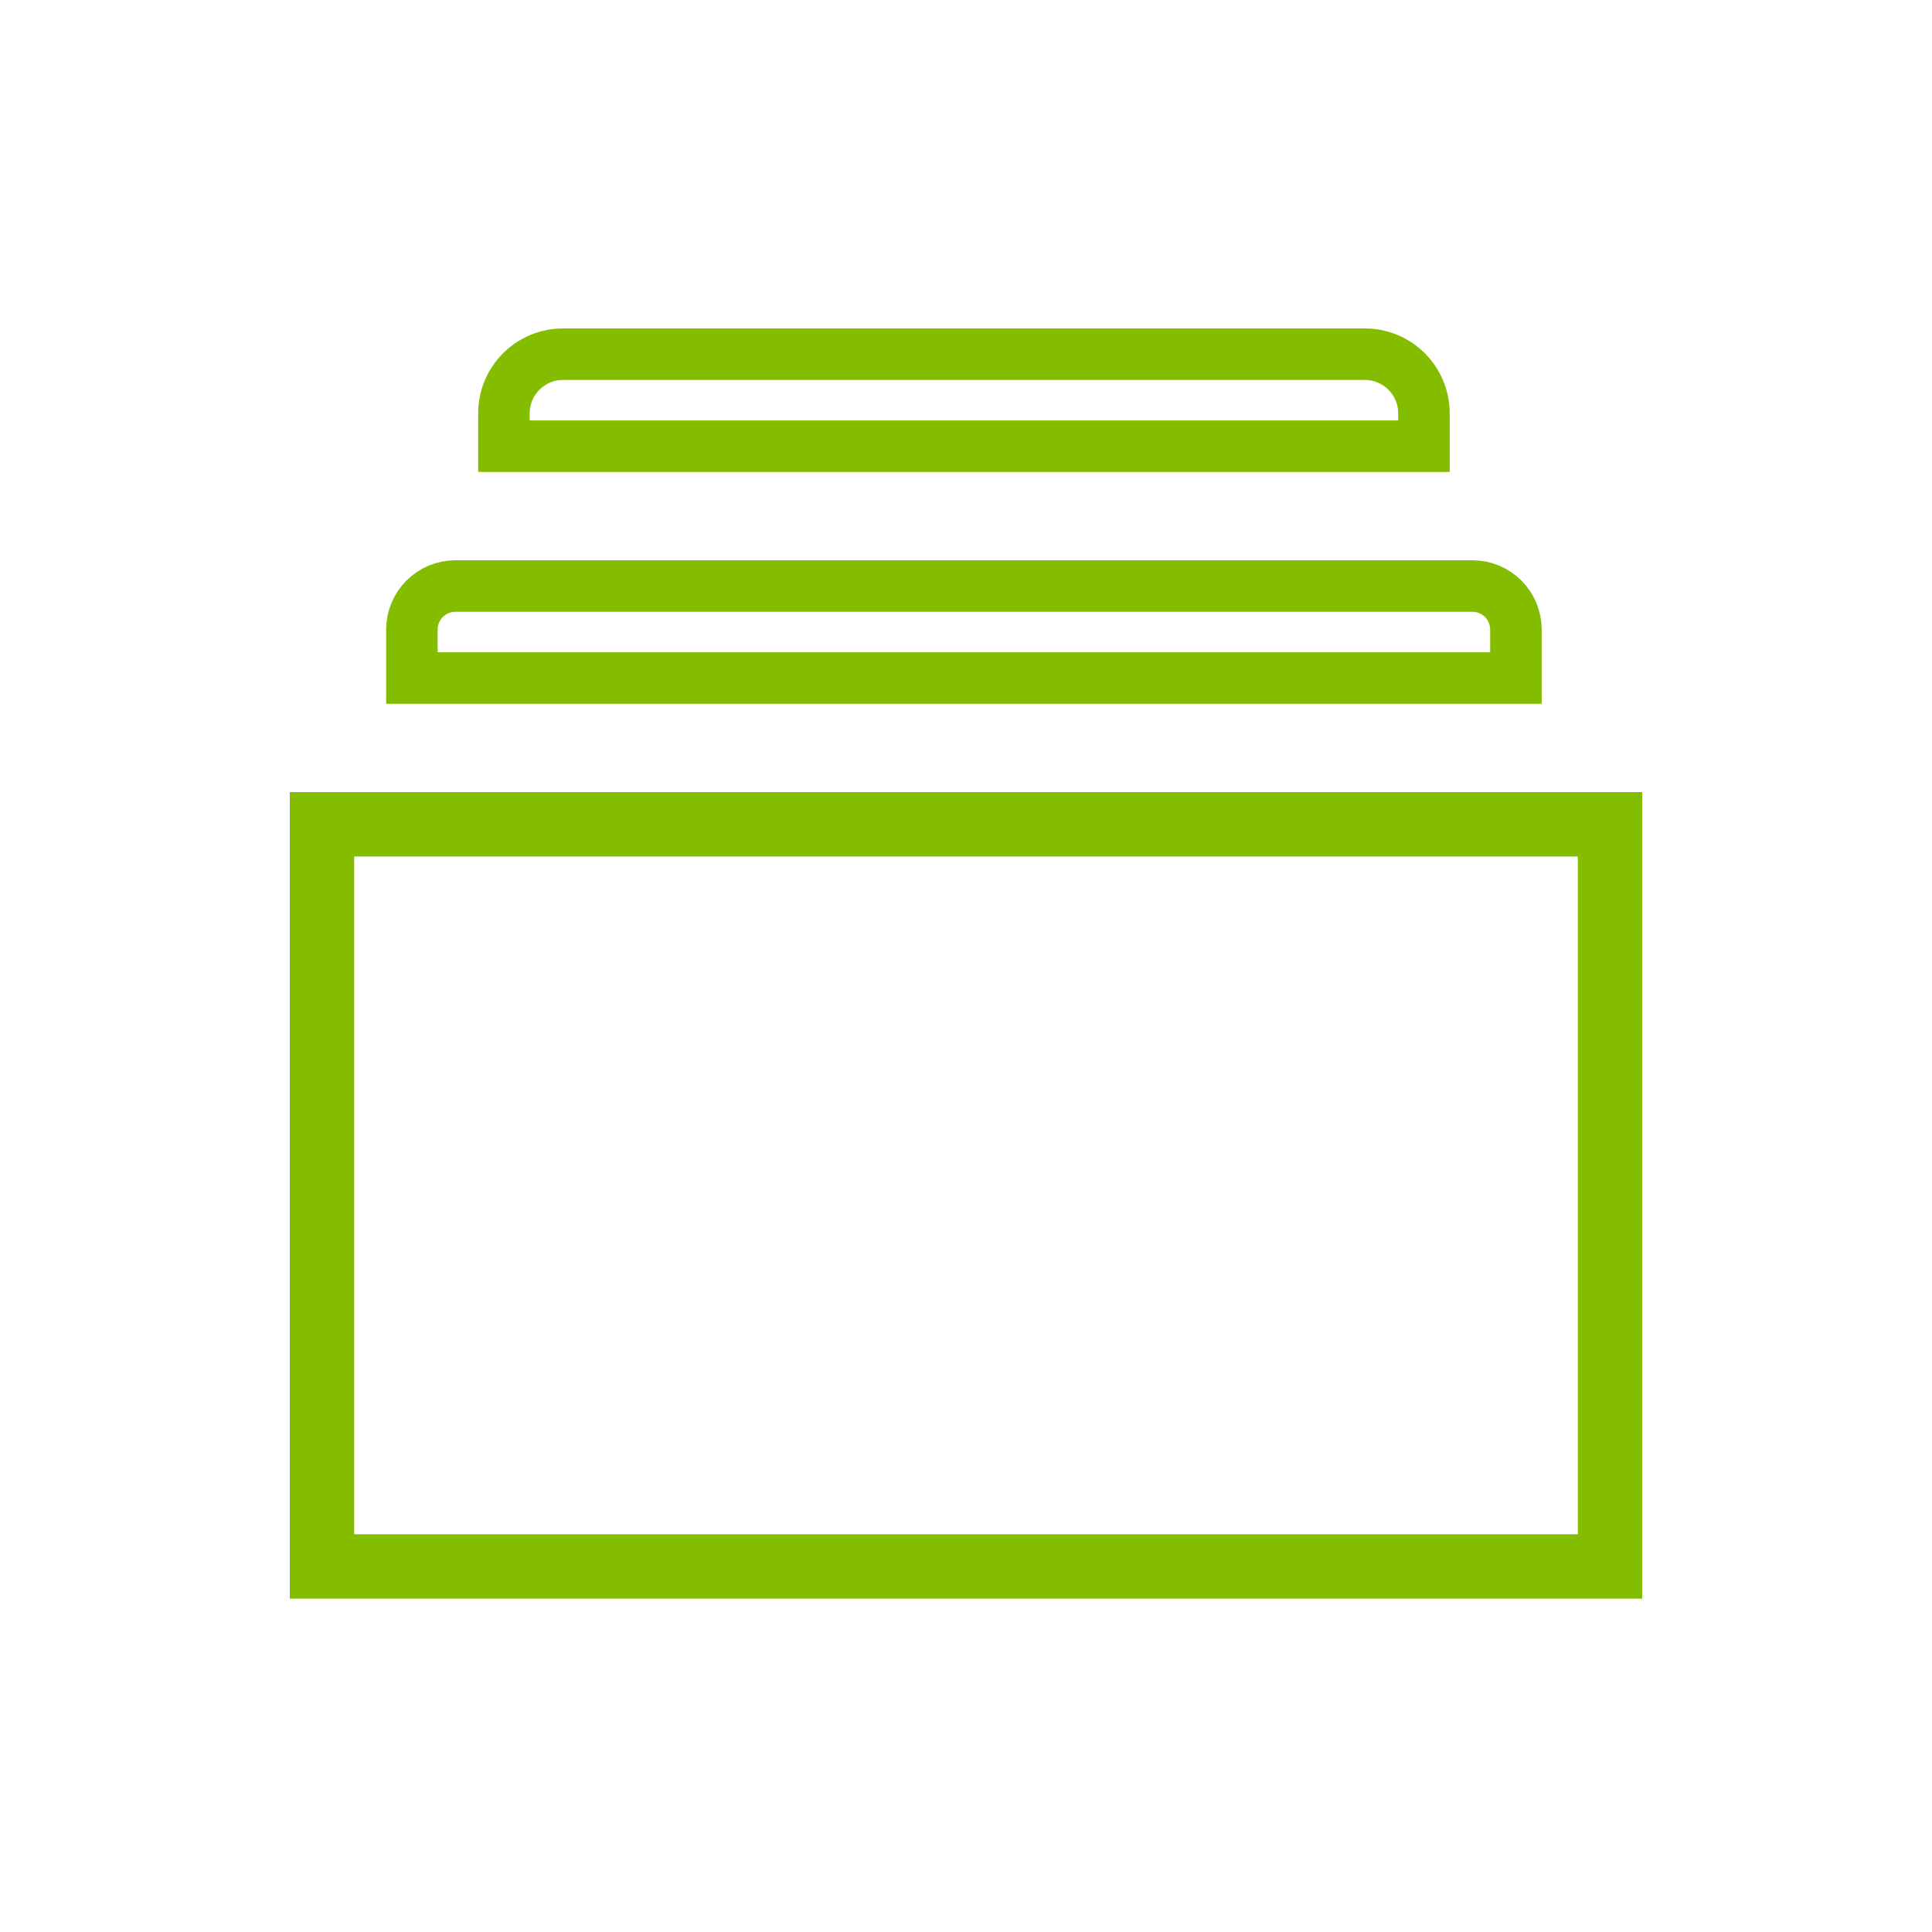
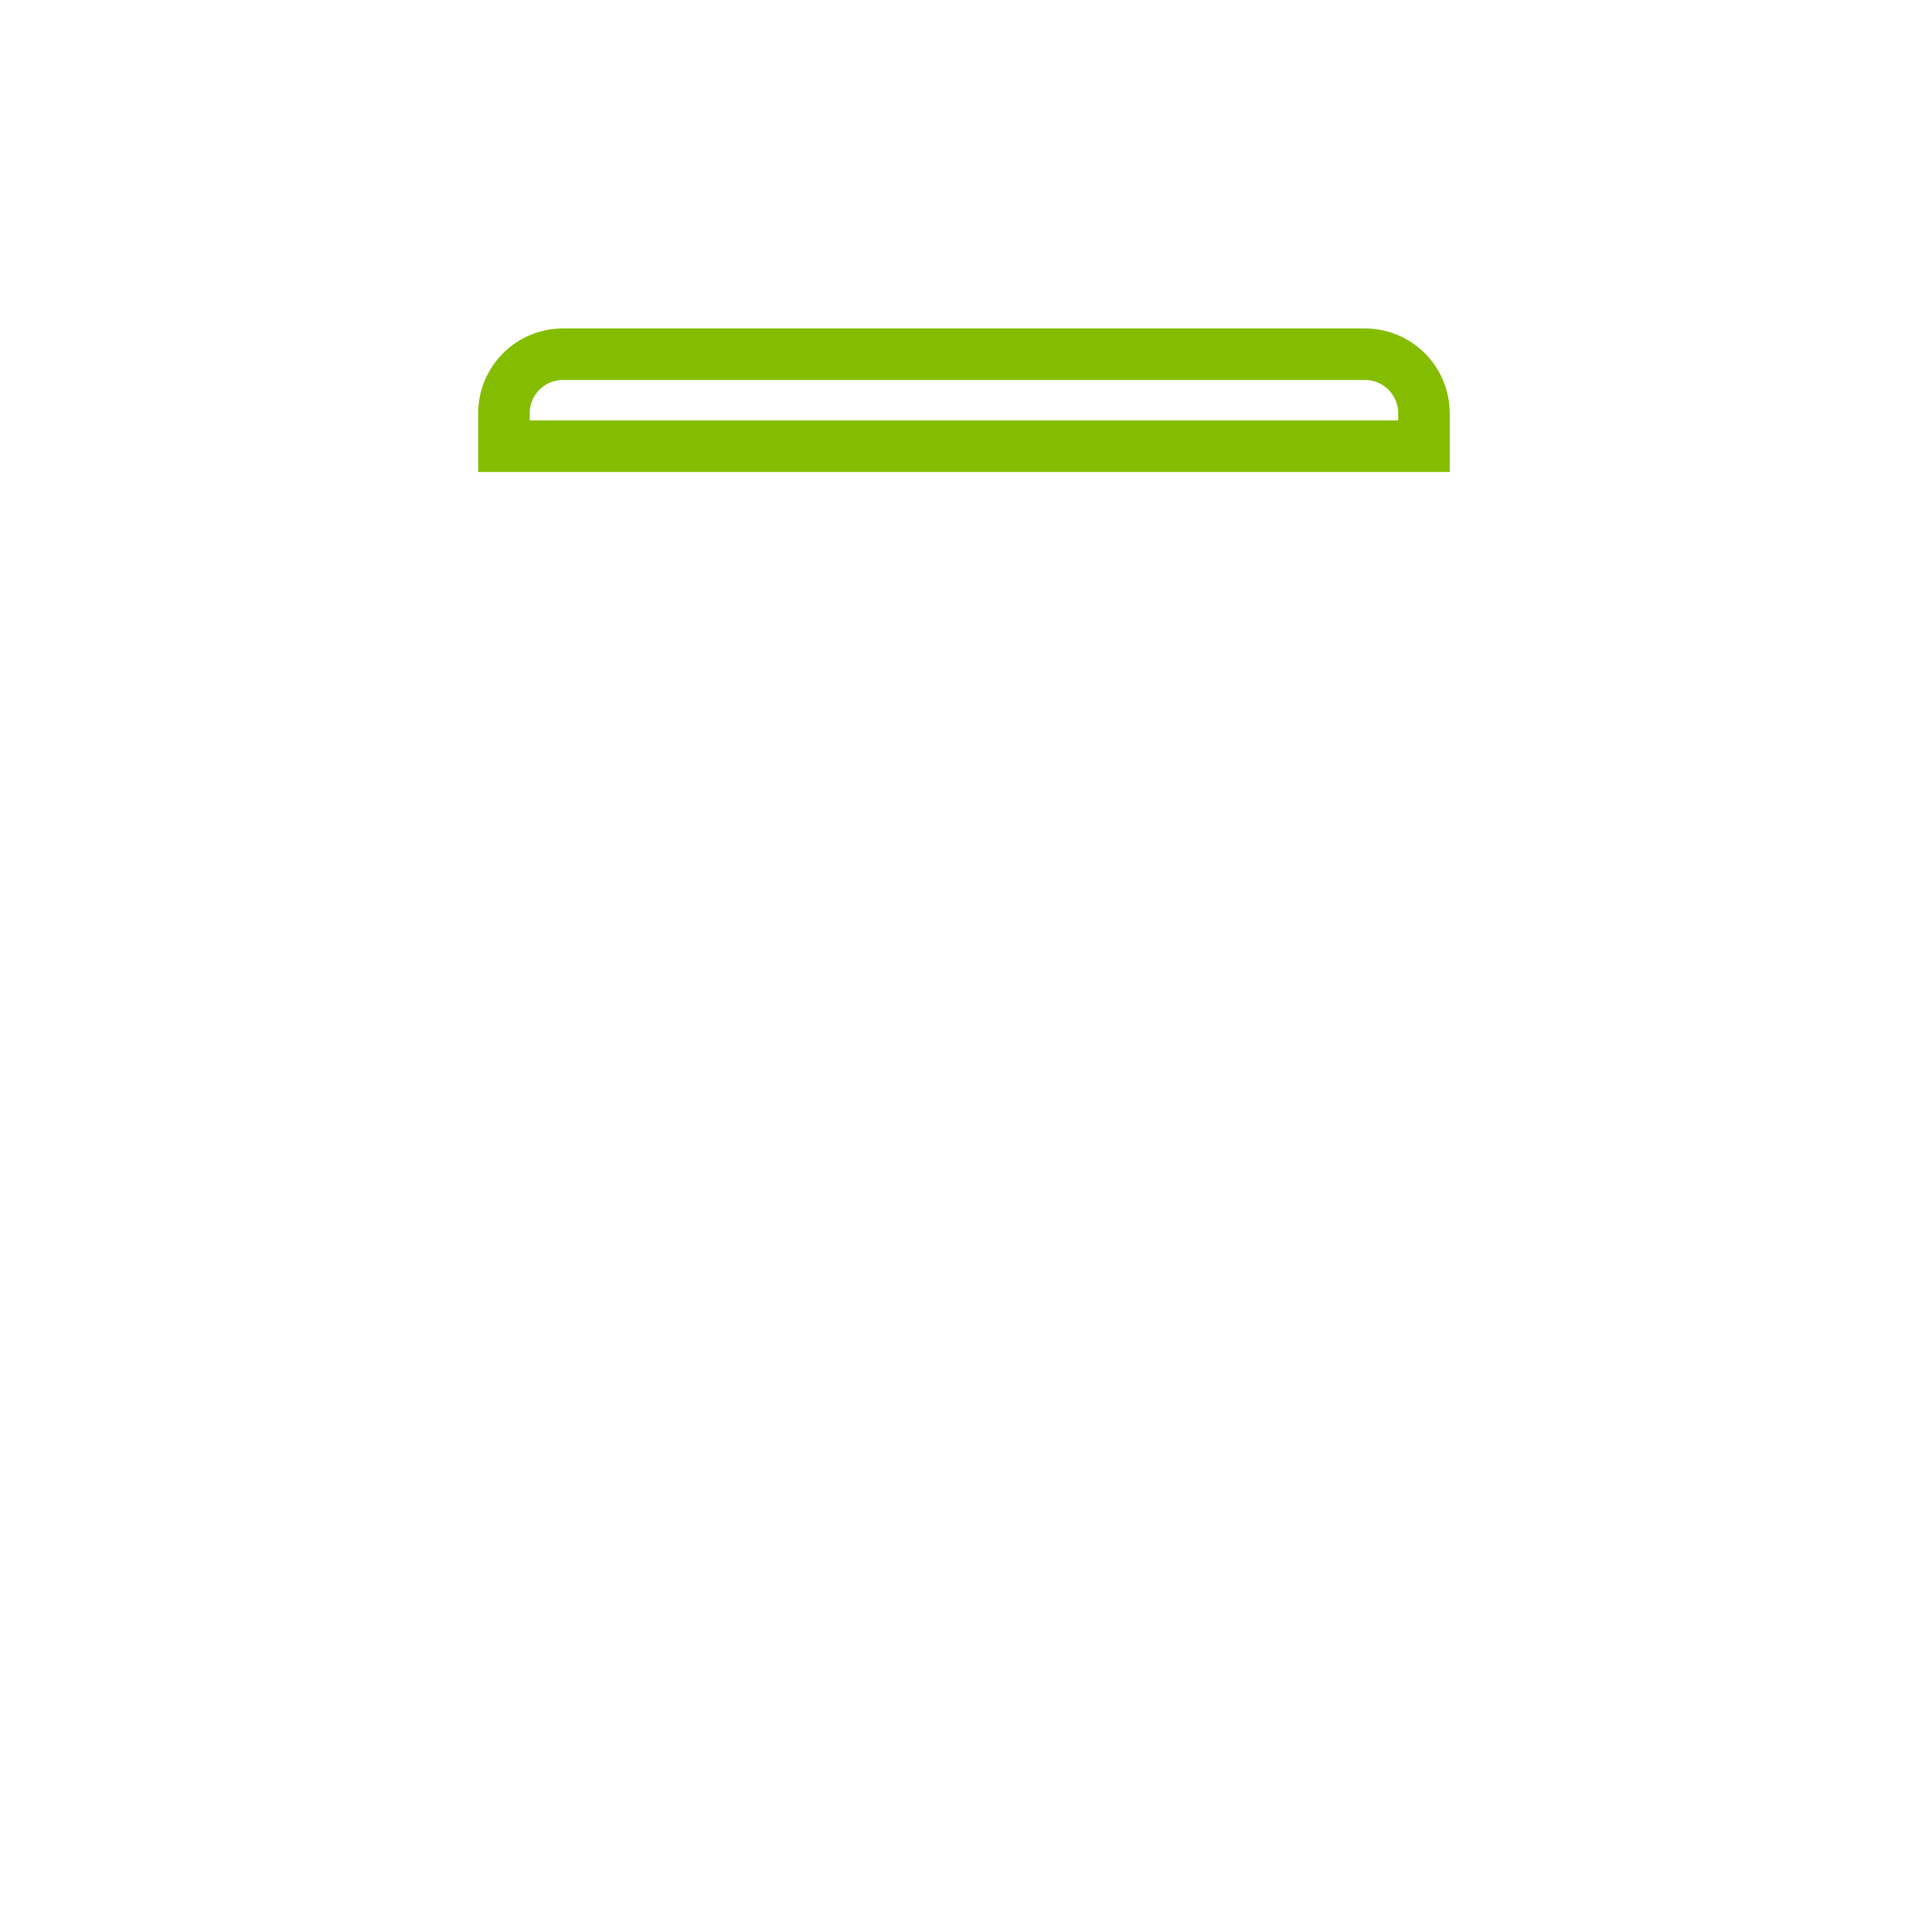
<svg xmlns="http://www.w3.org/2000/svg" width="30px" height="30px" viewBox="0 0 30 30" version="1.1">
  <title>65EC20DD-6150-462F-A0E1-E7B0EA7EB0C1</title>
  <g id="Page-1" stroke="none" stroke-width="1" fill="none" fill-rule="evenodd">
    <g id="assets-pwa-/-painel" transform="translate(-2710, -100)" fill-rule="nonzero" stroke="#84BD00">
      <g id="pwa-icons" transform="translate(2624, 100)">
        <g id="ic-home" transform="translate(3, 0)">
          <g id="bt-home" transform="translate(83, 0)">
            <g id="Group" transform="translate(5, 5.5)">
-               <path d="M1.396,4.275 L1.396,5.029 L18.539,5.029 L18.539,4.275 C18.539,4.096 18.468,3.924 18.342,3.798 C18.215,3.671 18.043,3.6 17.864,3.6 L2.071,3.6 C1.892,3.6 1.721,3.671 1.594,3.798 C1.468,3.924 1.396,4.096 1.396,4.275 L1.396,4.275 Z" id="Path" stroke-width="0.8" />
              <path d="M16.193,0 L3.743,0 C3.236,0 2.825,0.411 2.825,0.918 L2.825,1.429 L17.111,1.429 L17.111,0.918 C17.111,0.411 16.7,0 16.193,0 Z" id="Path" stroke-width="0.8" />
-               <polygon id="Rectangle" points="2.94209102e-14 7.3 20 7.3 20 18.824 0 18.824" />
            </g>
          </g>
        </g>
      </g>
    </g>
  </g>
</svg>